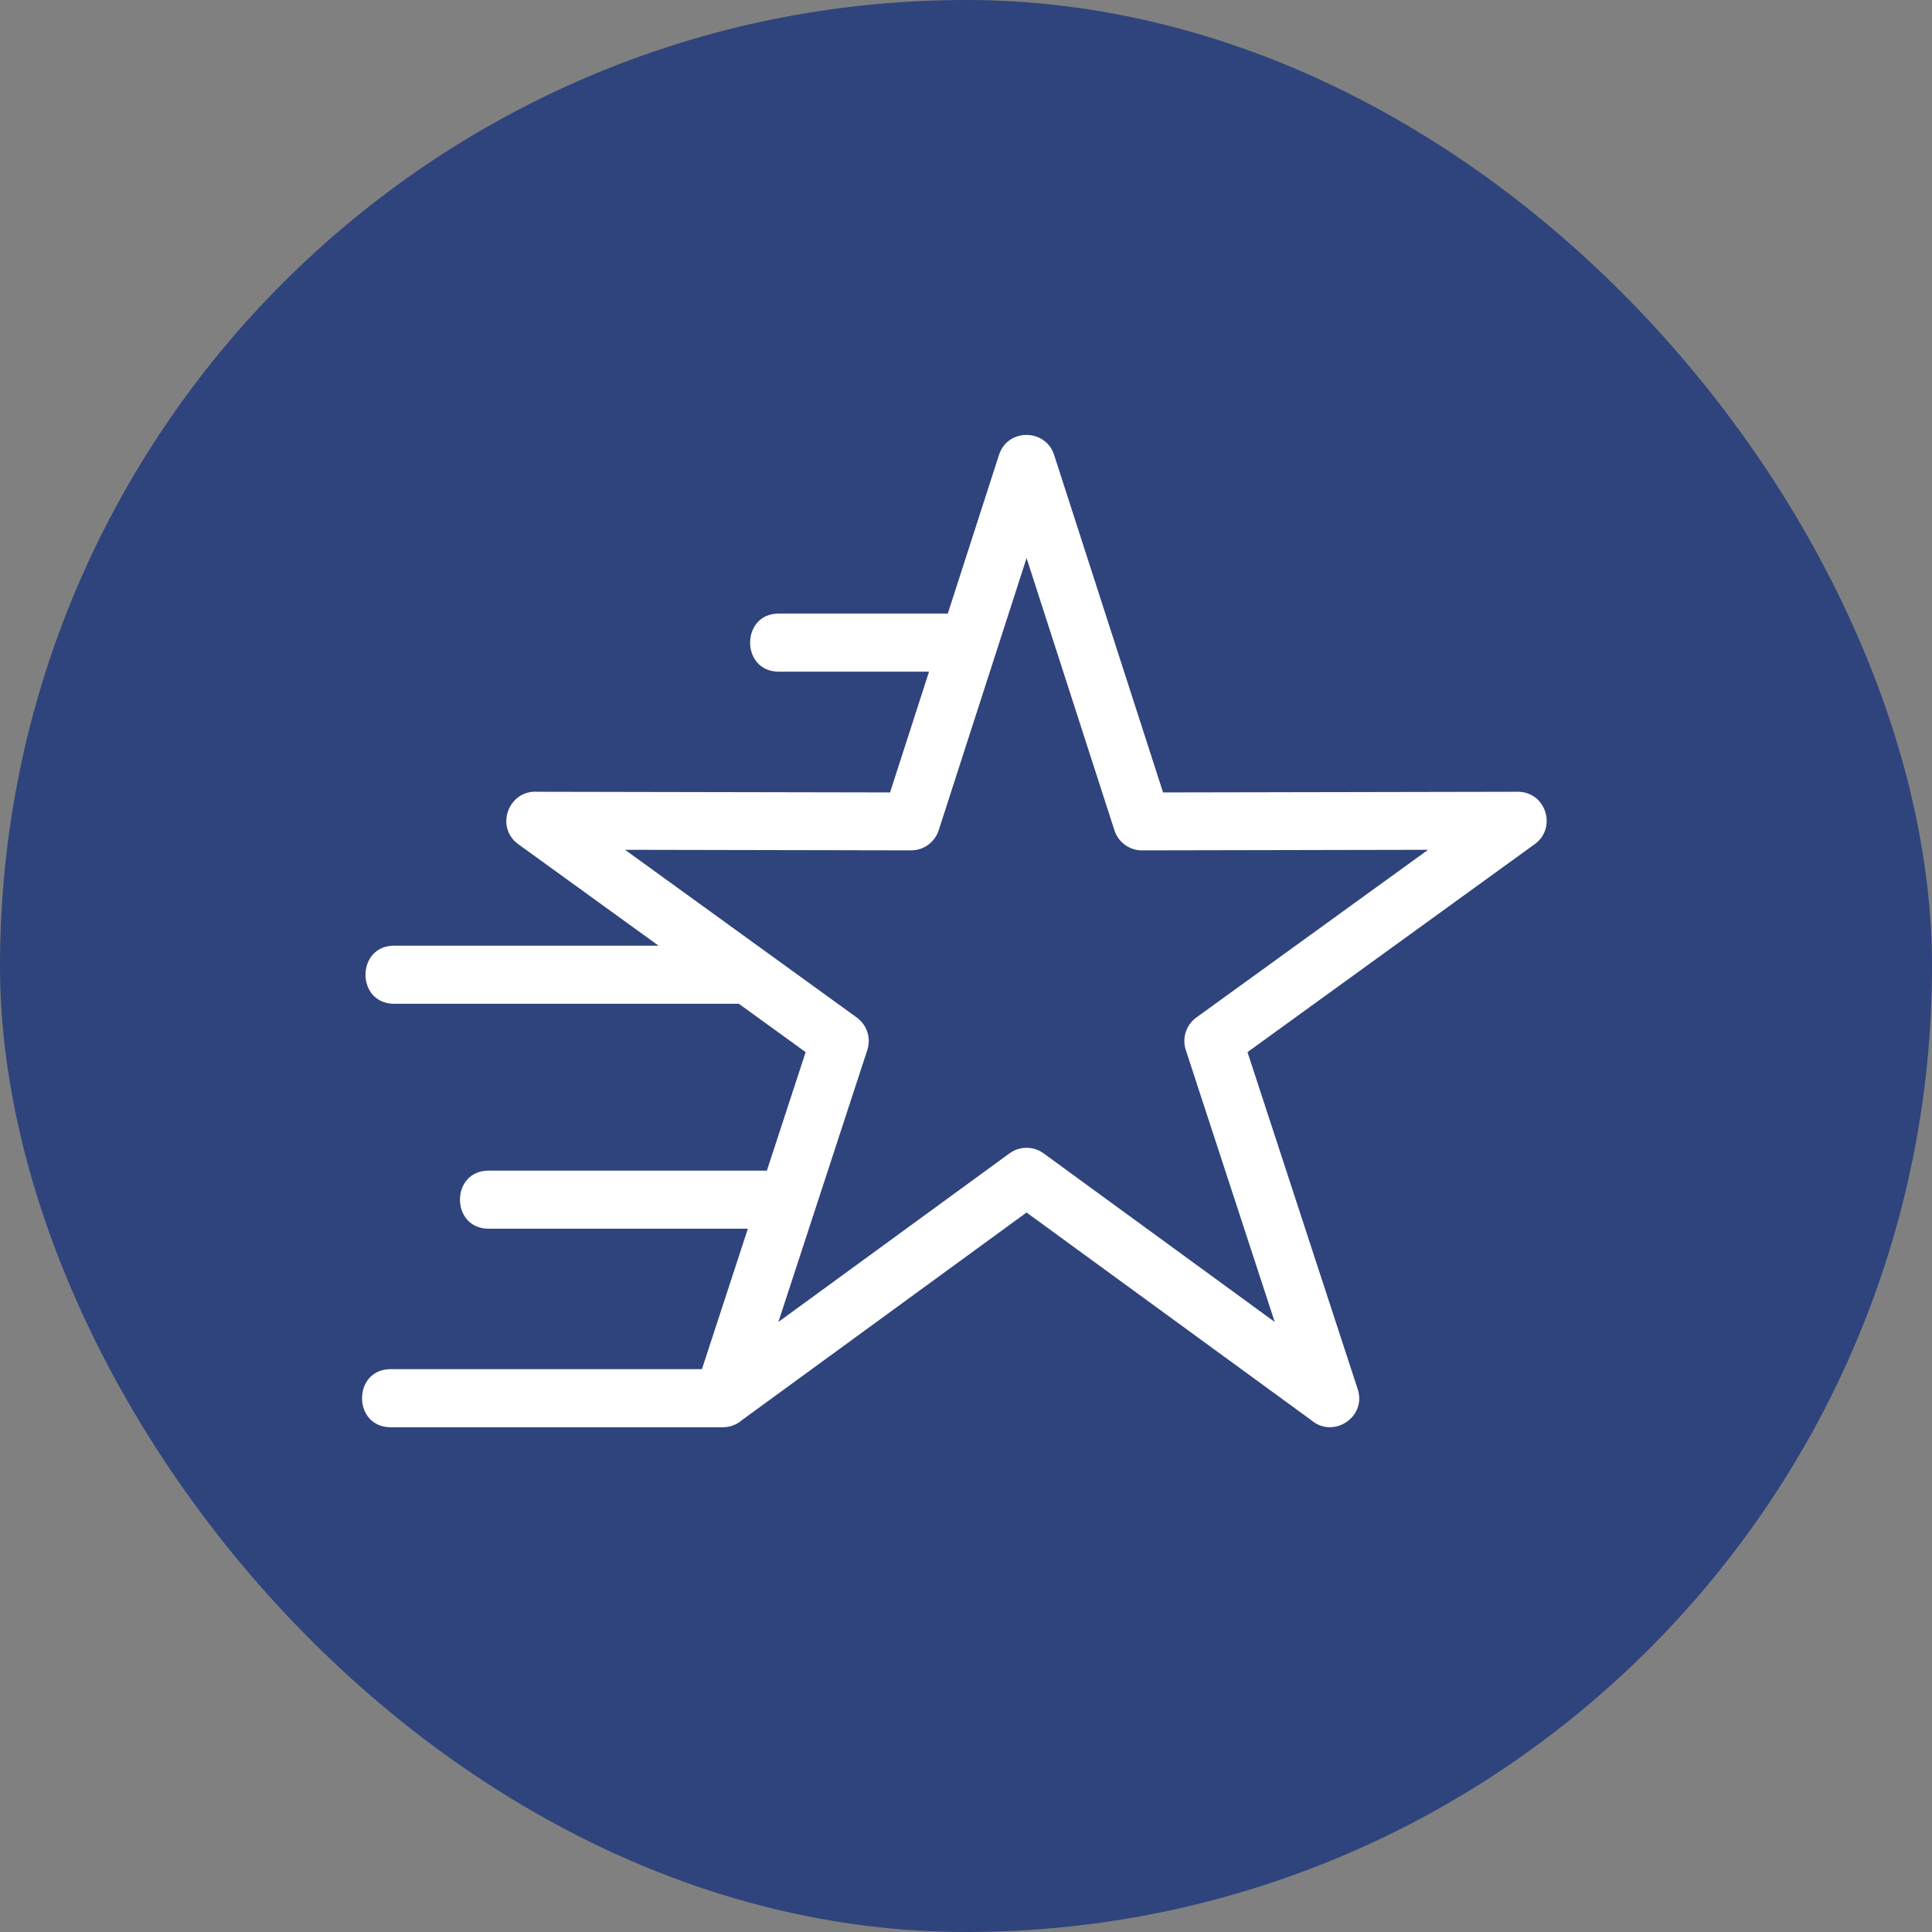
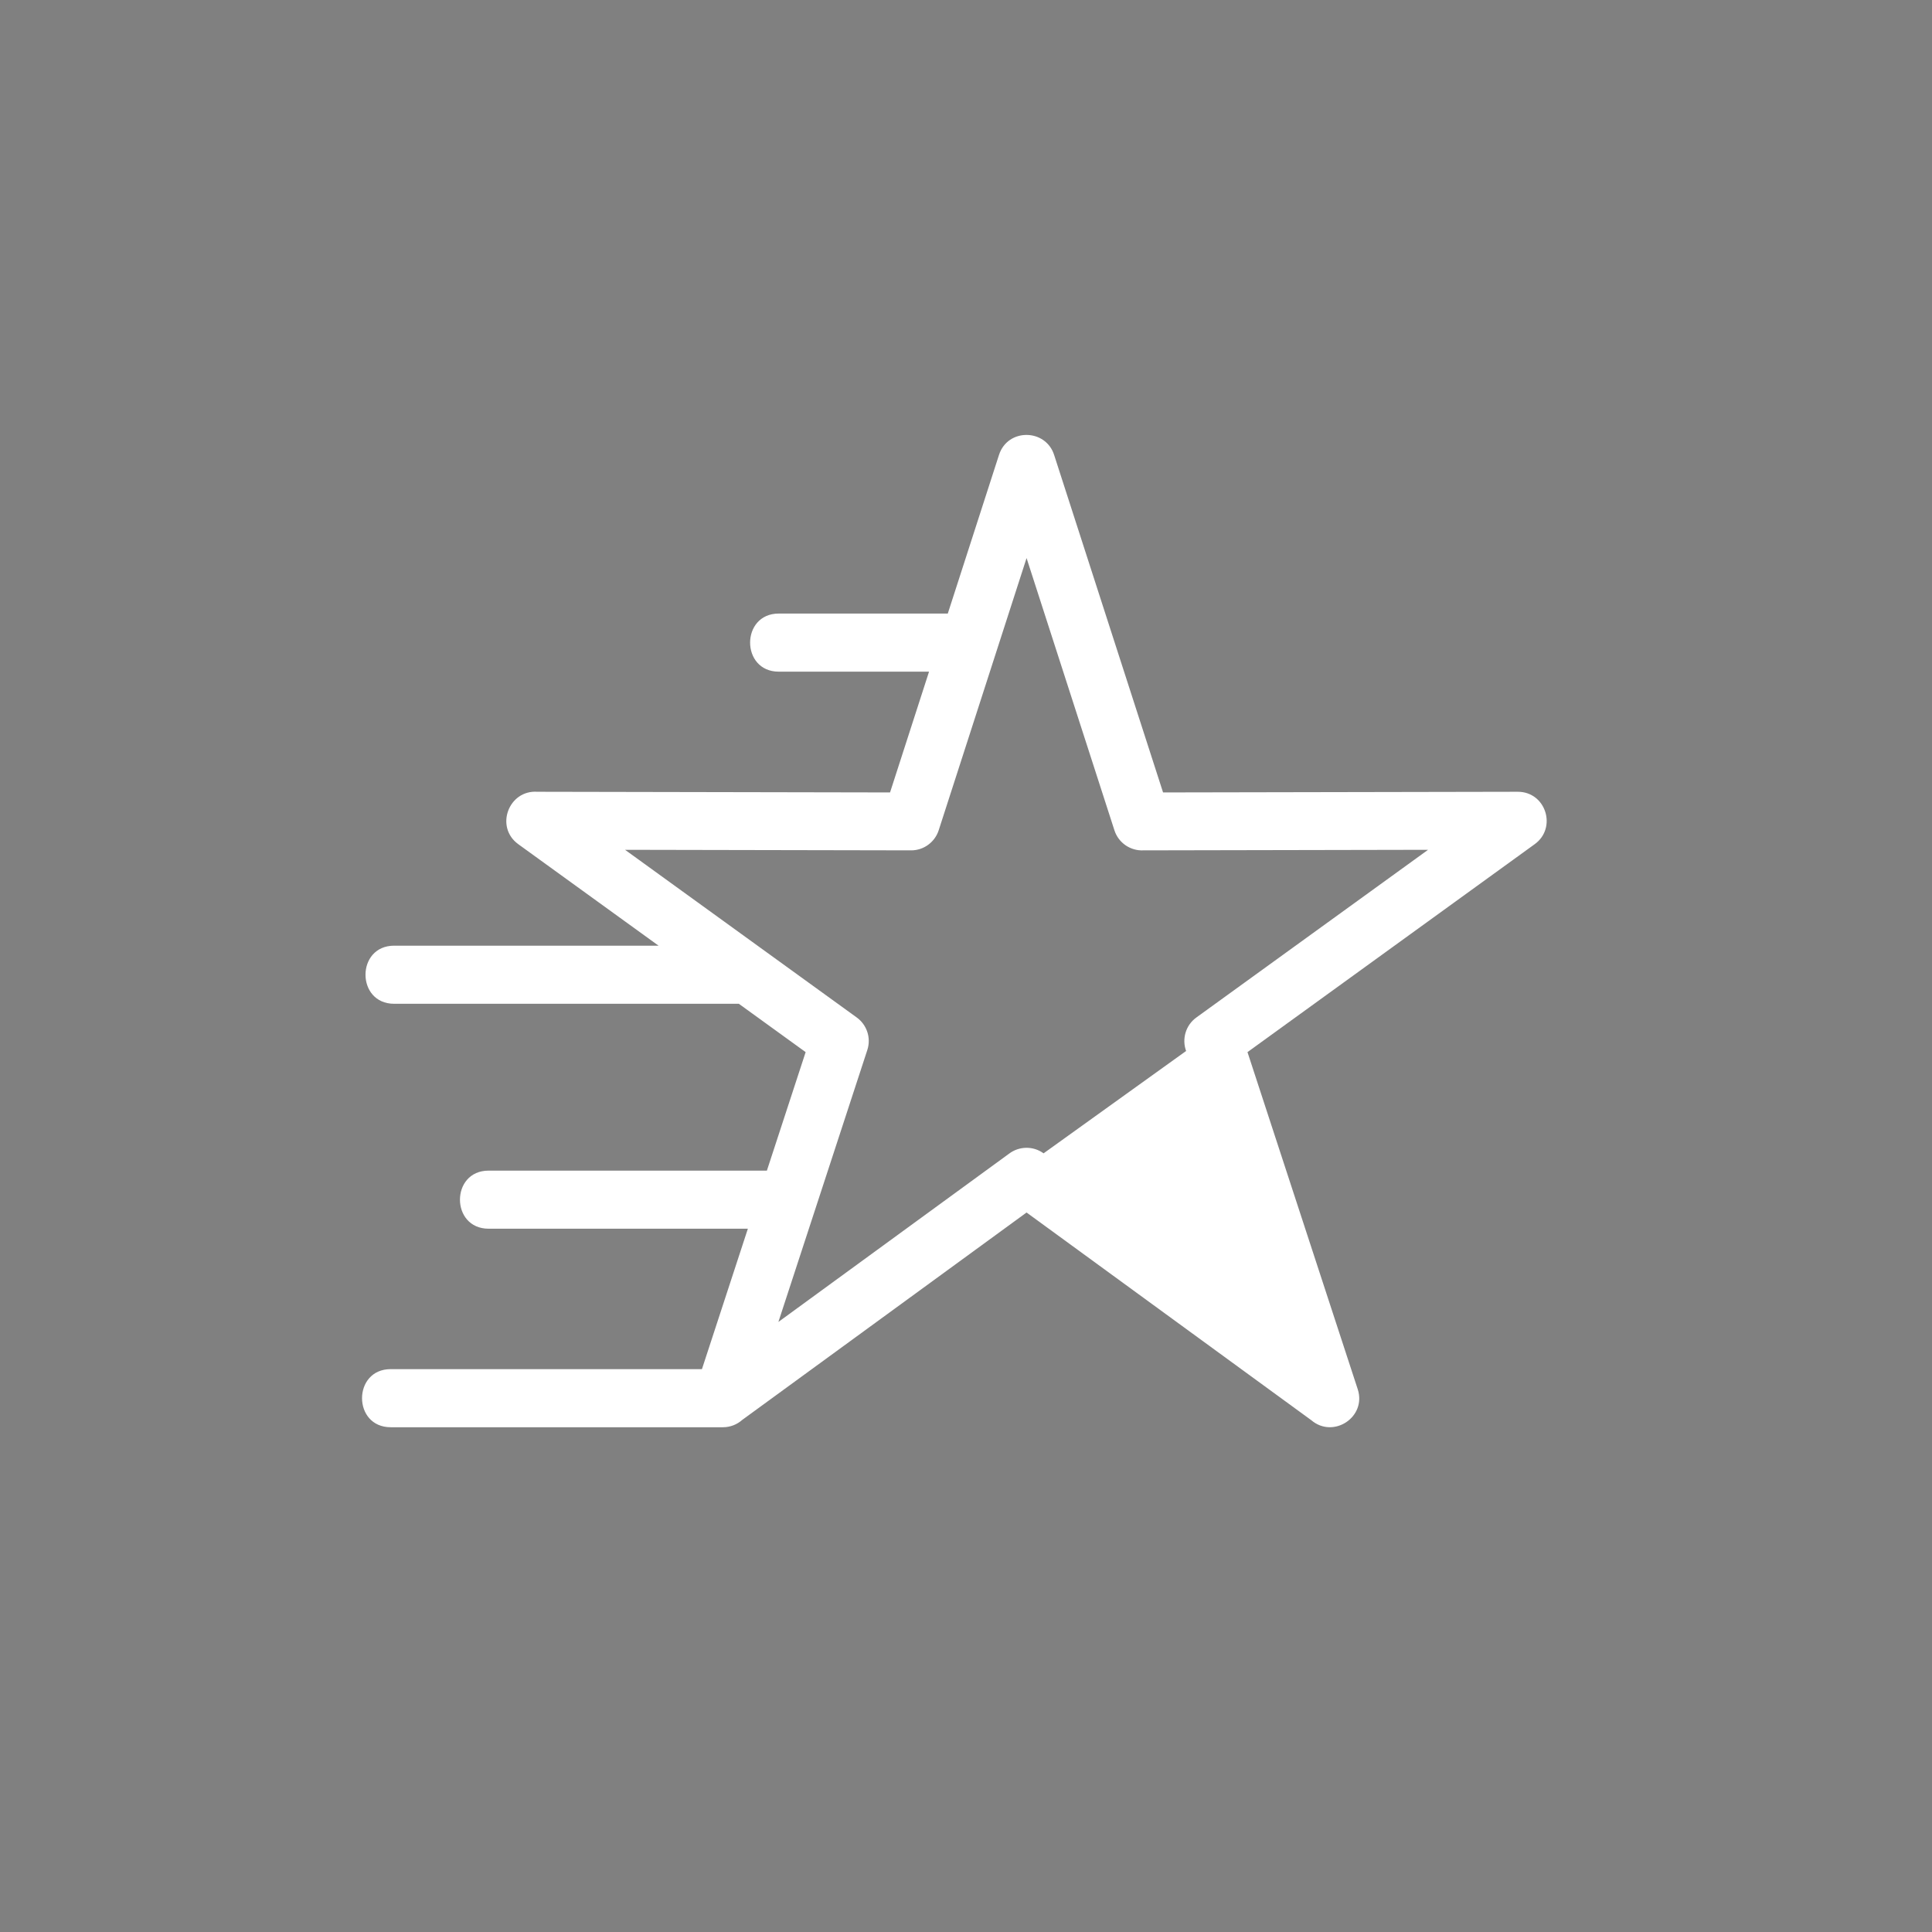
<svg xmlns="http://www.w3.org/2000/svg" width="83" height="83" viewBox="0 0 83 83" fill="none">
  <rect x="0" y="0" width="83" height="83" fill="#808080" stroke="none" />
-   <rect width="83" height="83" rx="41.5" fill="#2F447C" />
-   <path d="M45.289 19.553L49.966 34.044L65.205 34.015C66.415 34.015 66.898 35.565 65.935 36.264L53.593 45.2L58.329 59.682C58.718 60.879 57.282 61.819 56.337 61.015L44.102 52.09L31.886 61.001C31.666 61.196 31.376 61.315 31.059 61.315H16.785C15.143 61.315 15.143 58.819 16.785 58.819H30.156L32.129 52.786H20.991C19.35 52.786 19.35 50.291 20.991 50.291H32.946L34.611 45.2L31.741 43.123H16.933C15.292 43.123 15.292 40.627 16.933 40.627H28.292L22.266 36.267C21.25 35.53 21.851 33.928 23.087 34.015L38.237 34.044L39.912 28.855H33.456C31.815 28.855 31.815 26.359 33.456 26.359H40.718L42.917 19.545C43.29 18.385 44.929 18.409 45.289 19.553ZM40.327 35.669C40.165 36.17 39.696 36.532 39.142 36.532L26.852 36.508L36.808 43.713C37.234 44.022 37.433 44.581 37.261 45.107C35.987 49.005 34.715 52.896 33.44 56.792L43.35 49.563C43.776 49.24 44.379 49.218 44.833 49.548L54.763 56.792L50.956 45.151C50.769 44.641 50.933 44.048 51.395 43.713L61.351 36.508L49.119 36.532C48.571 36.558 48.052 36.217 47.876 35.669L44.102 23.975C42.843 27.874 41.585 31.771 40.327 35.669Z" fill="white" />
+   <path d="M45.289 19.553L49.966 34.044L65.205 34.015C66.415 34.015 66.898 35.565 65.935 36.264L53.593 45.2L58.329 59.682C58.718 60.879 57.282 61.819 56.337 61.015L44.102 52.09L31.886 61.001C31.666 61.196 31.376 61.315 31.059 61.315H16.785C15.143 61.315 15.143 58.819 16.785 58.819H30.156L32.129 52.786H20.991C19.35 52.786 19.35 50.291 20.991 50.291H32.946L34.611 45.2L31.741 43.123H16.933C15.292 43.123 15.292 40.627 16.933 40.627H28.292L22.266 36.267C21.25 35.53 21.851 33.928 23.087 34.015L38.237 34.044L39.912 28.855H33.456C31.815 28.855 31.815 26.359 33.456 26.359H40.718L42.917 19.545C43.29 18.385 44.929 18.409 45.289 19.553ZM40.327 35.669C40.165 36.17 39.696 36.532 39.142 36.532L26.852 36.508L36.808 43.713C37.234 44.022 37.433 44.581 37.261 45.107C35.987 49.005 34.715 52.896 33.44 56.792L43.35 49.563C43.776 49.24 44.379 49.218 44.833 49.548L50.956 45.151C50.769 44.641 50.933 44.048 51.395 43.713L61.351 36.508L49.119 36.532C48.571 36.558 48.052 36.217 47.876 35.669L44.102 23.975C42.843 27.874 41.585 31.771 40.327 35.669Z" fill="white" />
</svg>